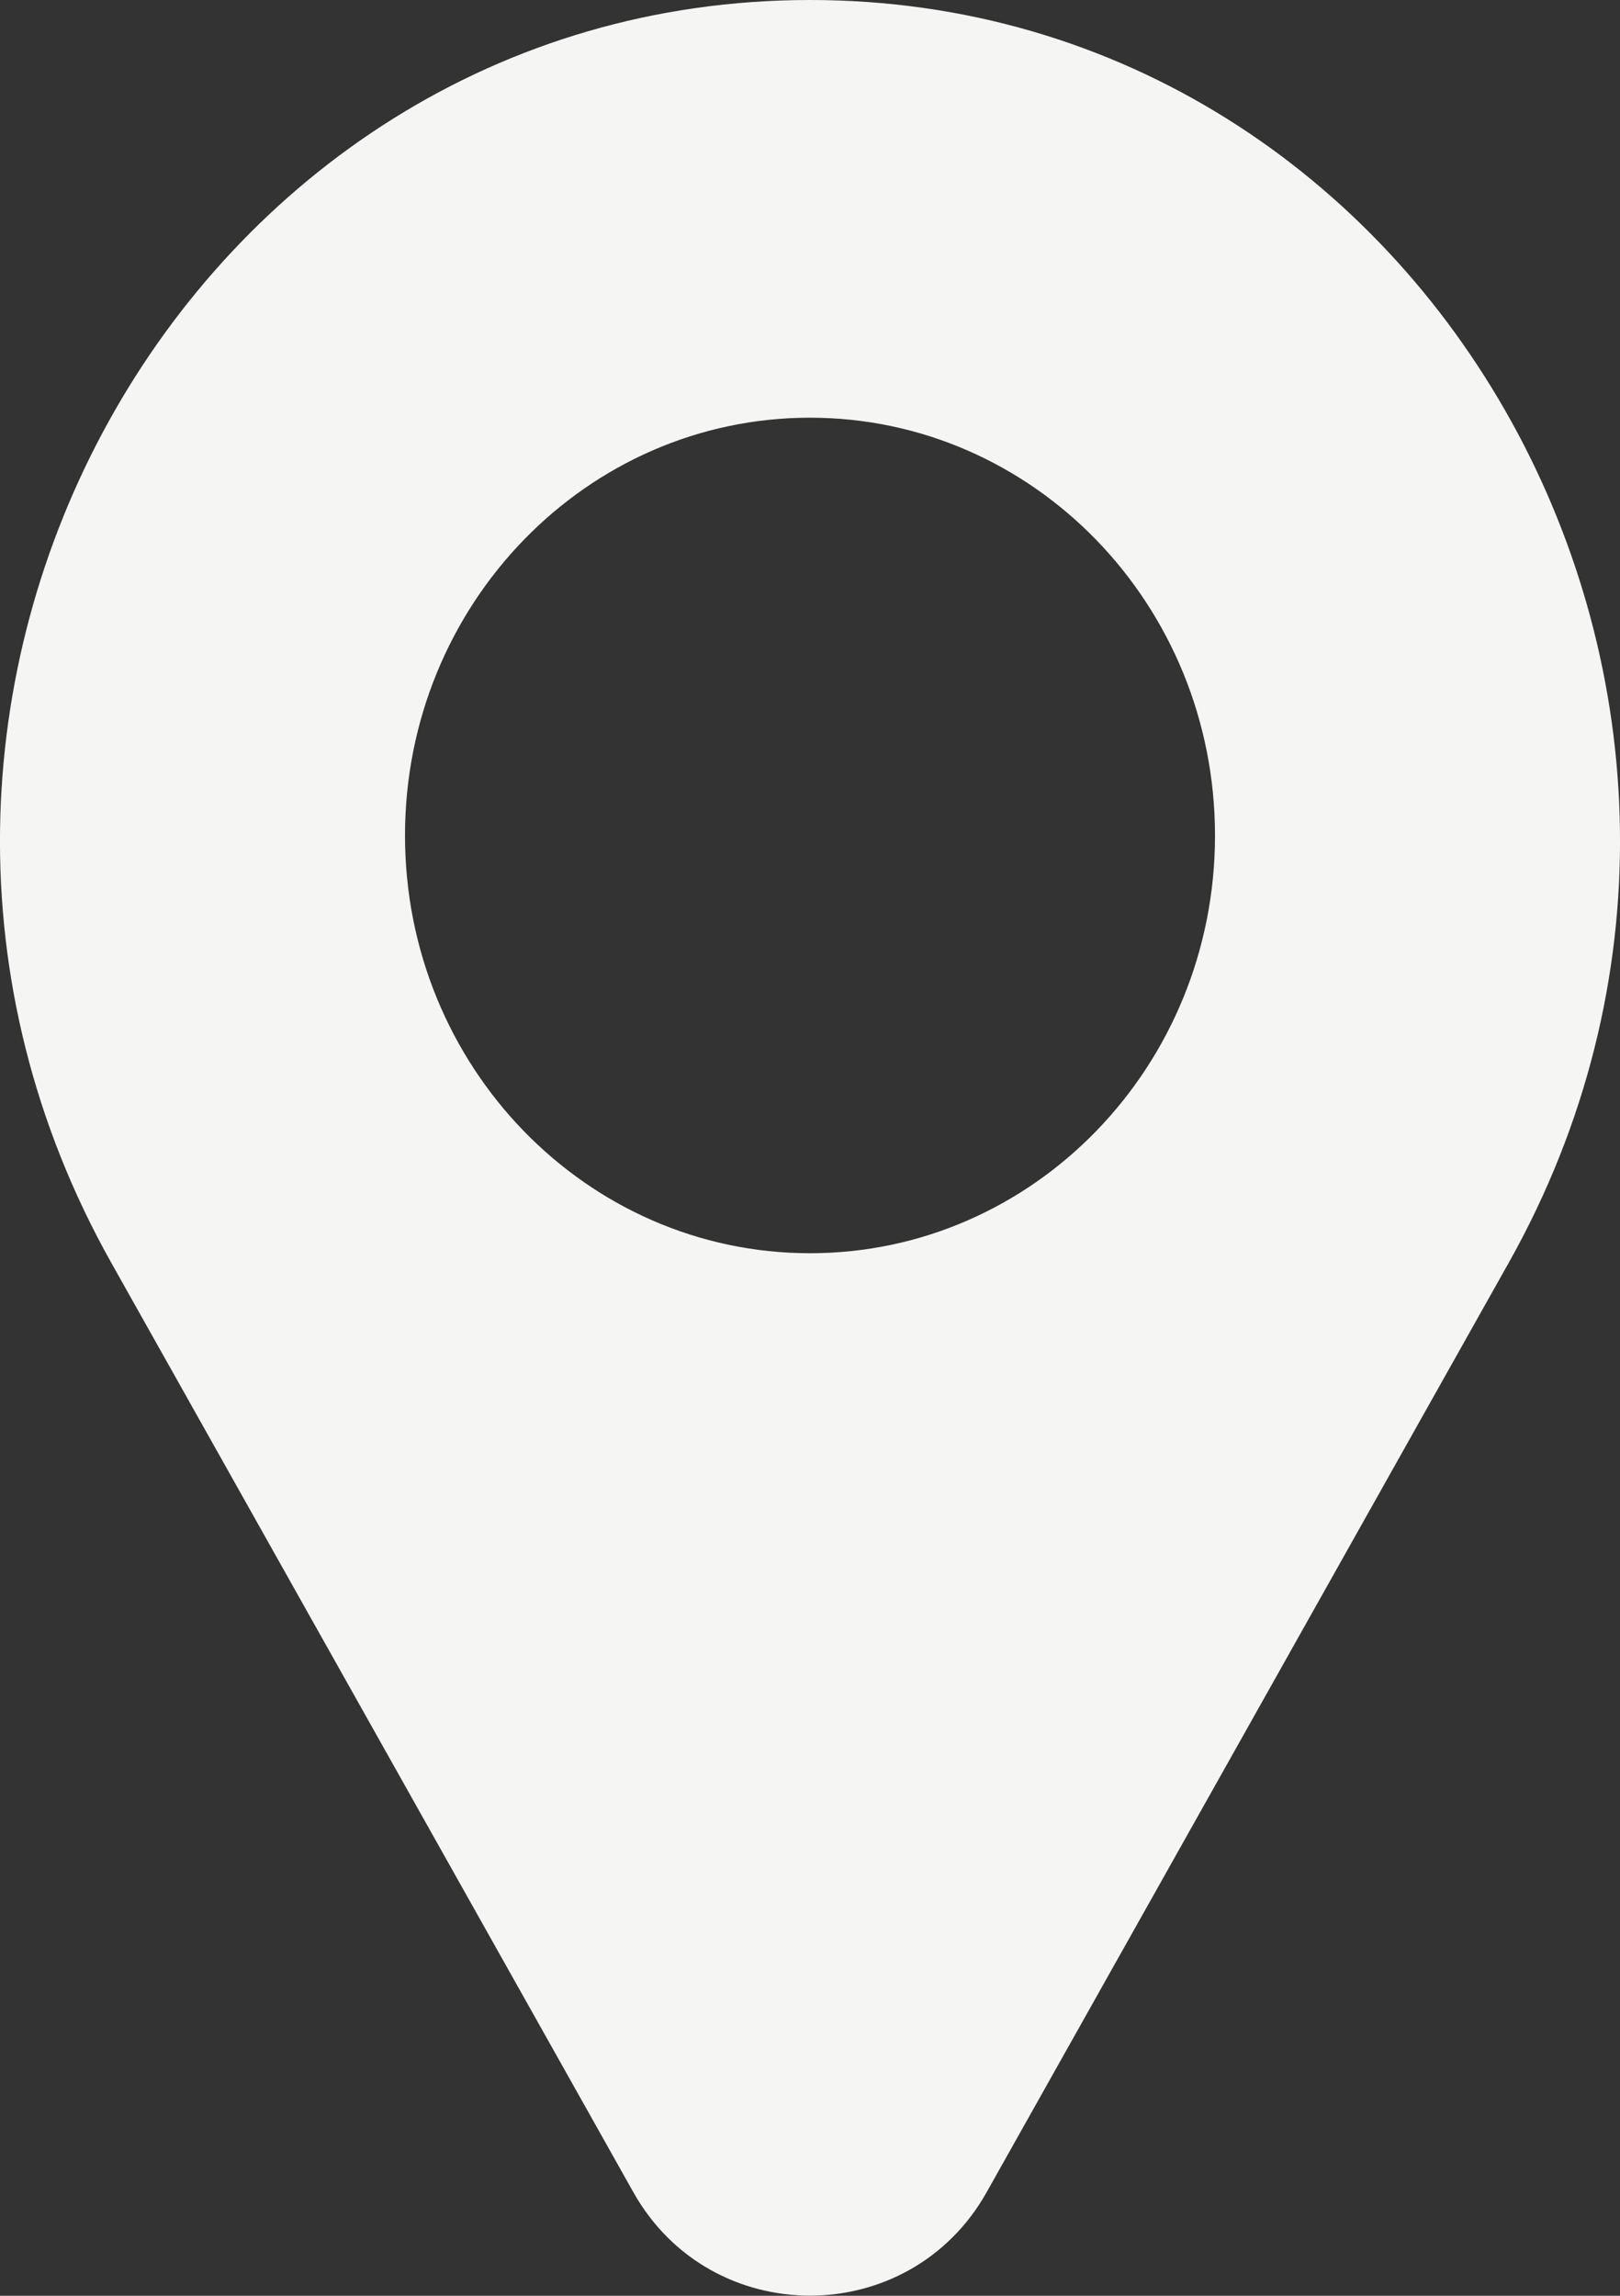
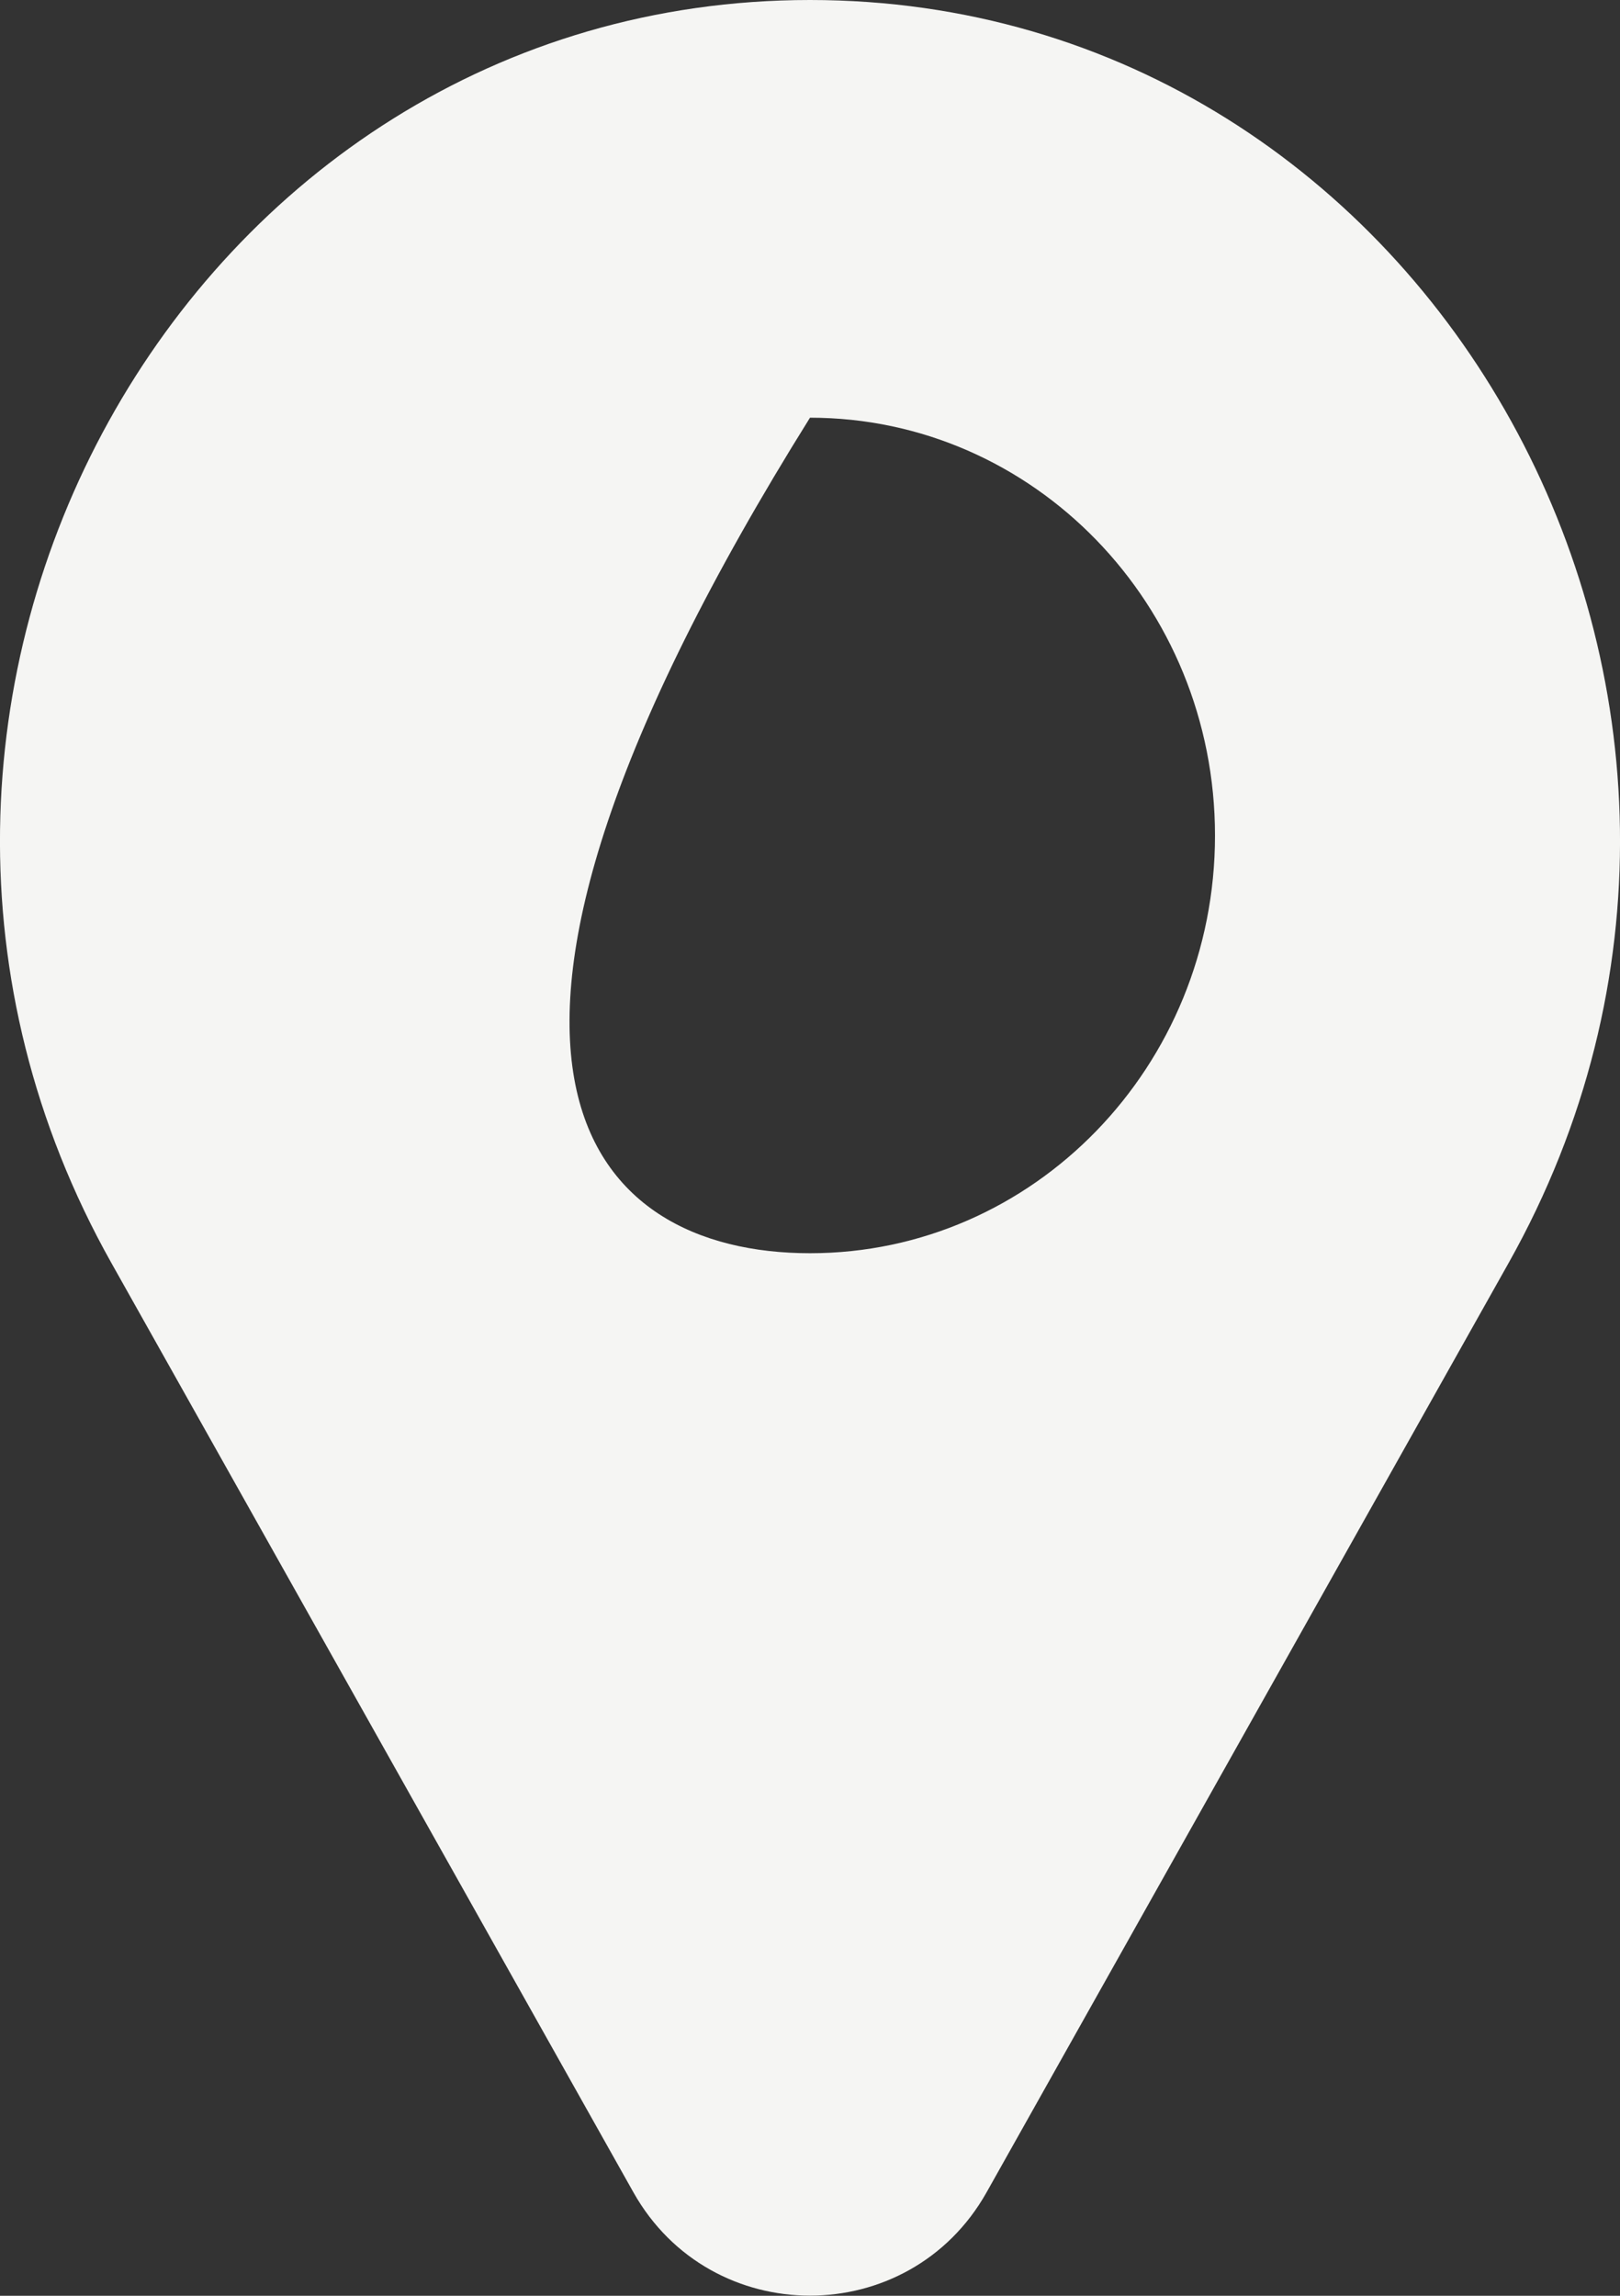
<svg xmlns="http://www.w3.org/2000/svg" width="12" height="17" viewBox="0 0 12 17" fill="none">
  <rect x="0" y="0" width="12" height="17" fill="#333333" stroke="none" />
-   <path fill-rule="evenodd" clip-rule="evenodd" d="M11.175 9.352L7.308 16.234C6.734 17.254 5.266 17.254 4.692 16.234L0.825 9.352C-1.505 5.206 1.376 0 6 0C10.624 0 13.505 5.206 11.175 9.352ZM6 9.28C7.657 9.28 9 7.895 9 6.187C9 4.478 7.657 3.093 6 3.093C4.343 3.093 3 4.478 3 6.187C3 7.895 4.343 9.28 6 9.28Z" fill="#F5F5F3" />
+   <path fill-rule="evenodd" clip-rule="evenodd" d="M11.175 9.352L7.308 16.234C6.734 17.254 5.266 17.254 4.692 16.234L0.825 9.352C-1.505 5.206 1.376 0 6 0C10.624 0 13.505 5.206 11.175 9.352ZM6 9.28C7.657 9.28 9 7.895 9 6.187C9 4.478 7.657 3.093 6 3.093C3 7.895 4.343 9.28 6 9.28Z" fill="#F5F5F3" />
</svg>